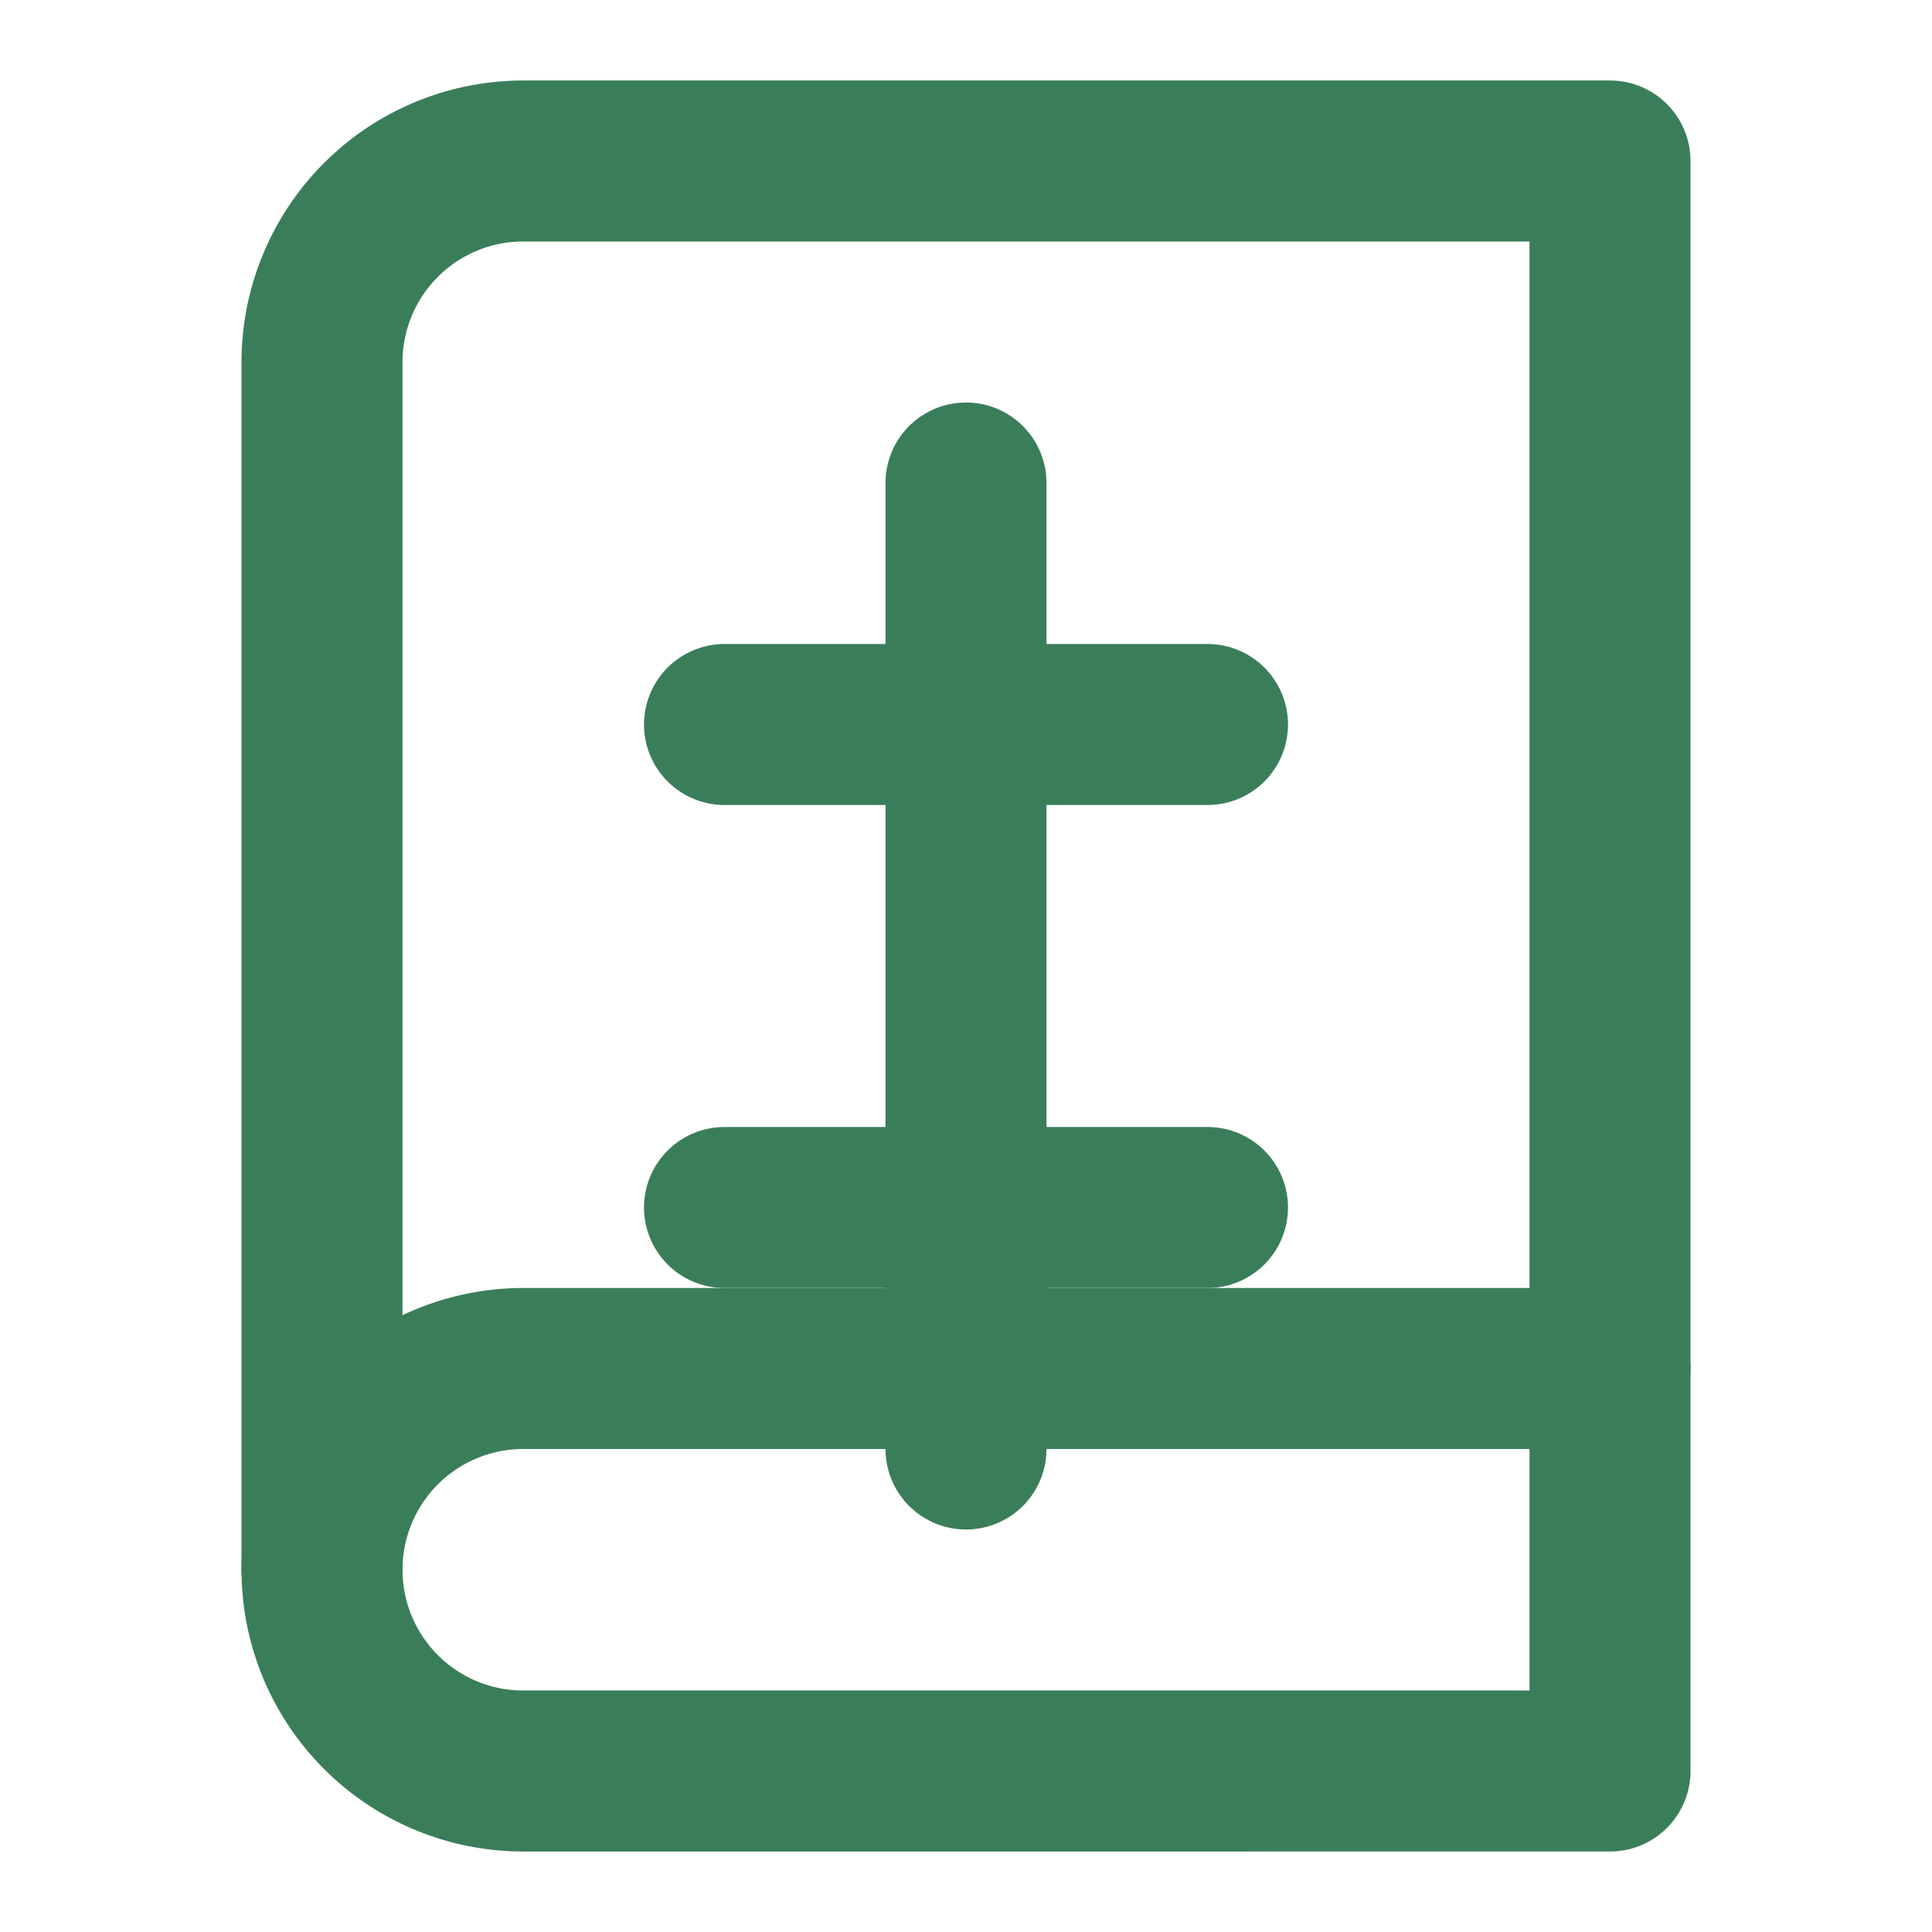
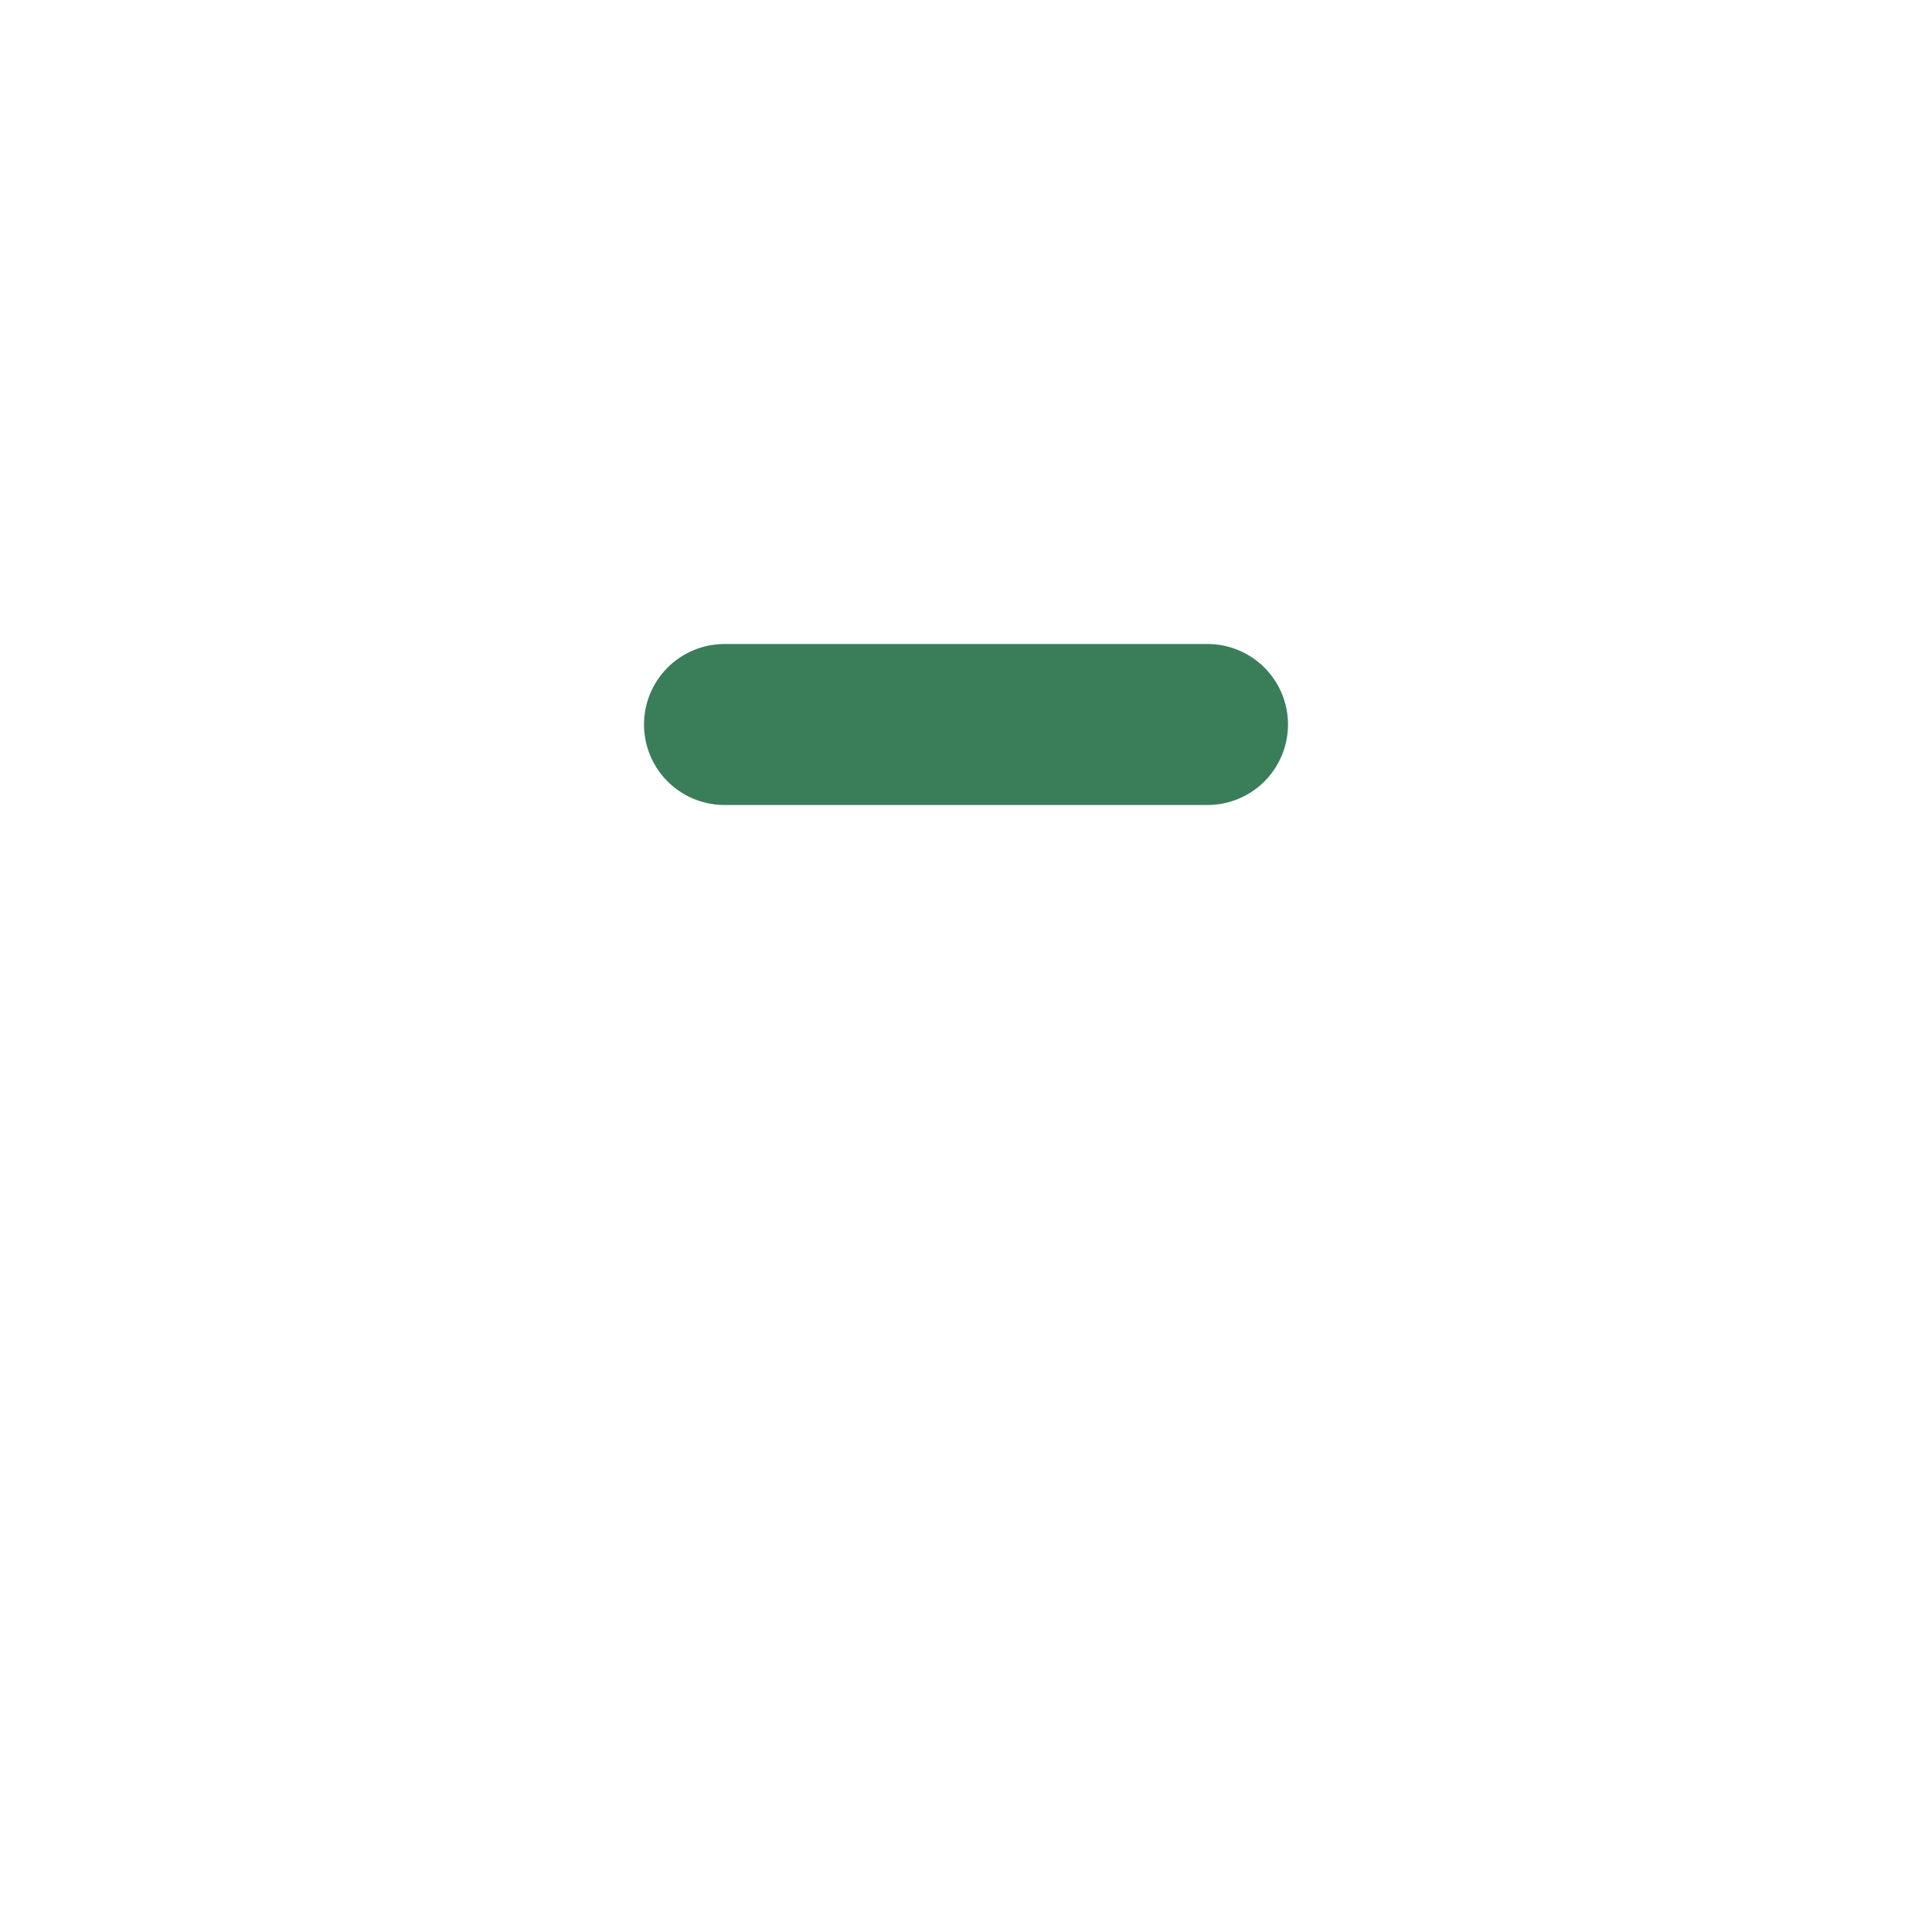
<svg xmlns="http://www.w3.org/2000/svg" viewBox="0 0 24 24" fill="none" stroke="#3a7e59" stroke-width="2" stroke-linecap="round" stroke-linejoin="round">
-   <path d="M4 19.5A2.5 2.5 0 0 1 6.5 17H20" />
-   <path d="M6.5 2H20v20H6.5A2.5 2.5 0 0 1 4 19.5v-15A2.5 2.5 0 0 1 6.5 2z" />
-   <path d="M12 6l0 12" />
  <path d="M9 9l6 0" />
-   <path d="M9 15l6 0" />
</svg>